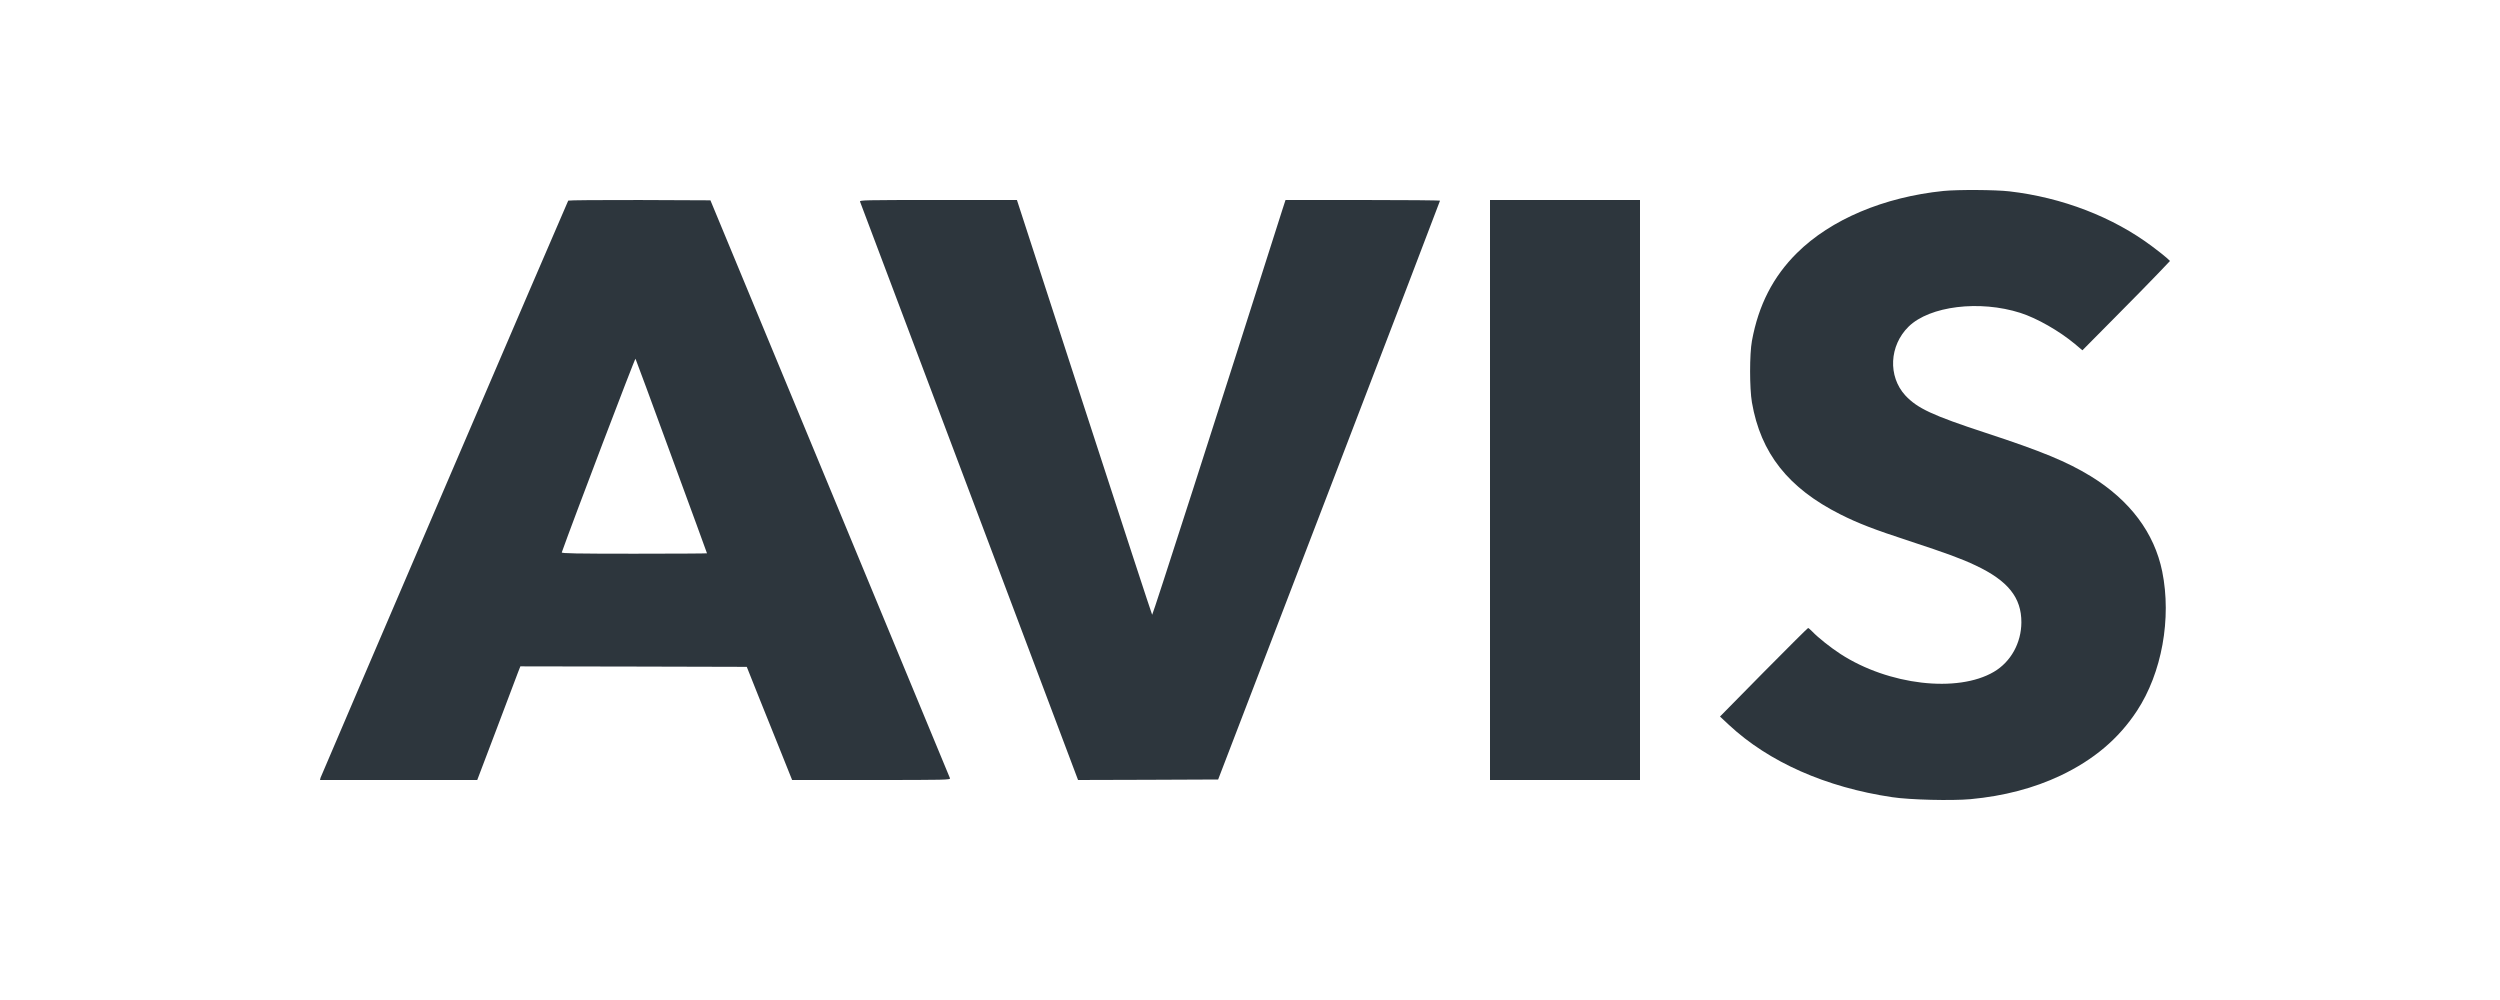
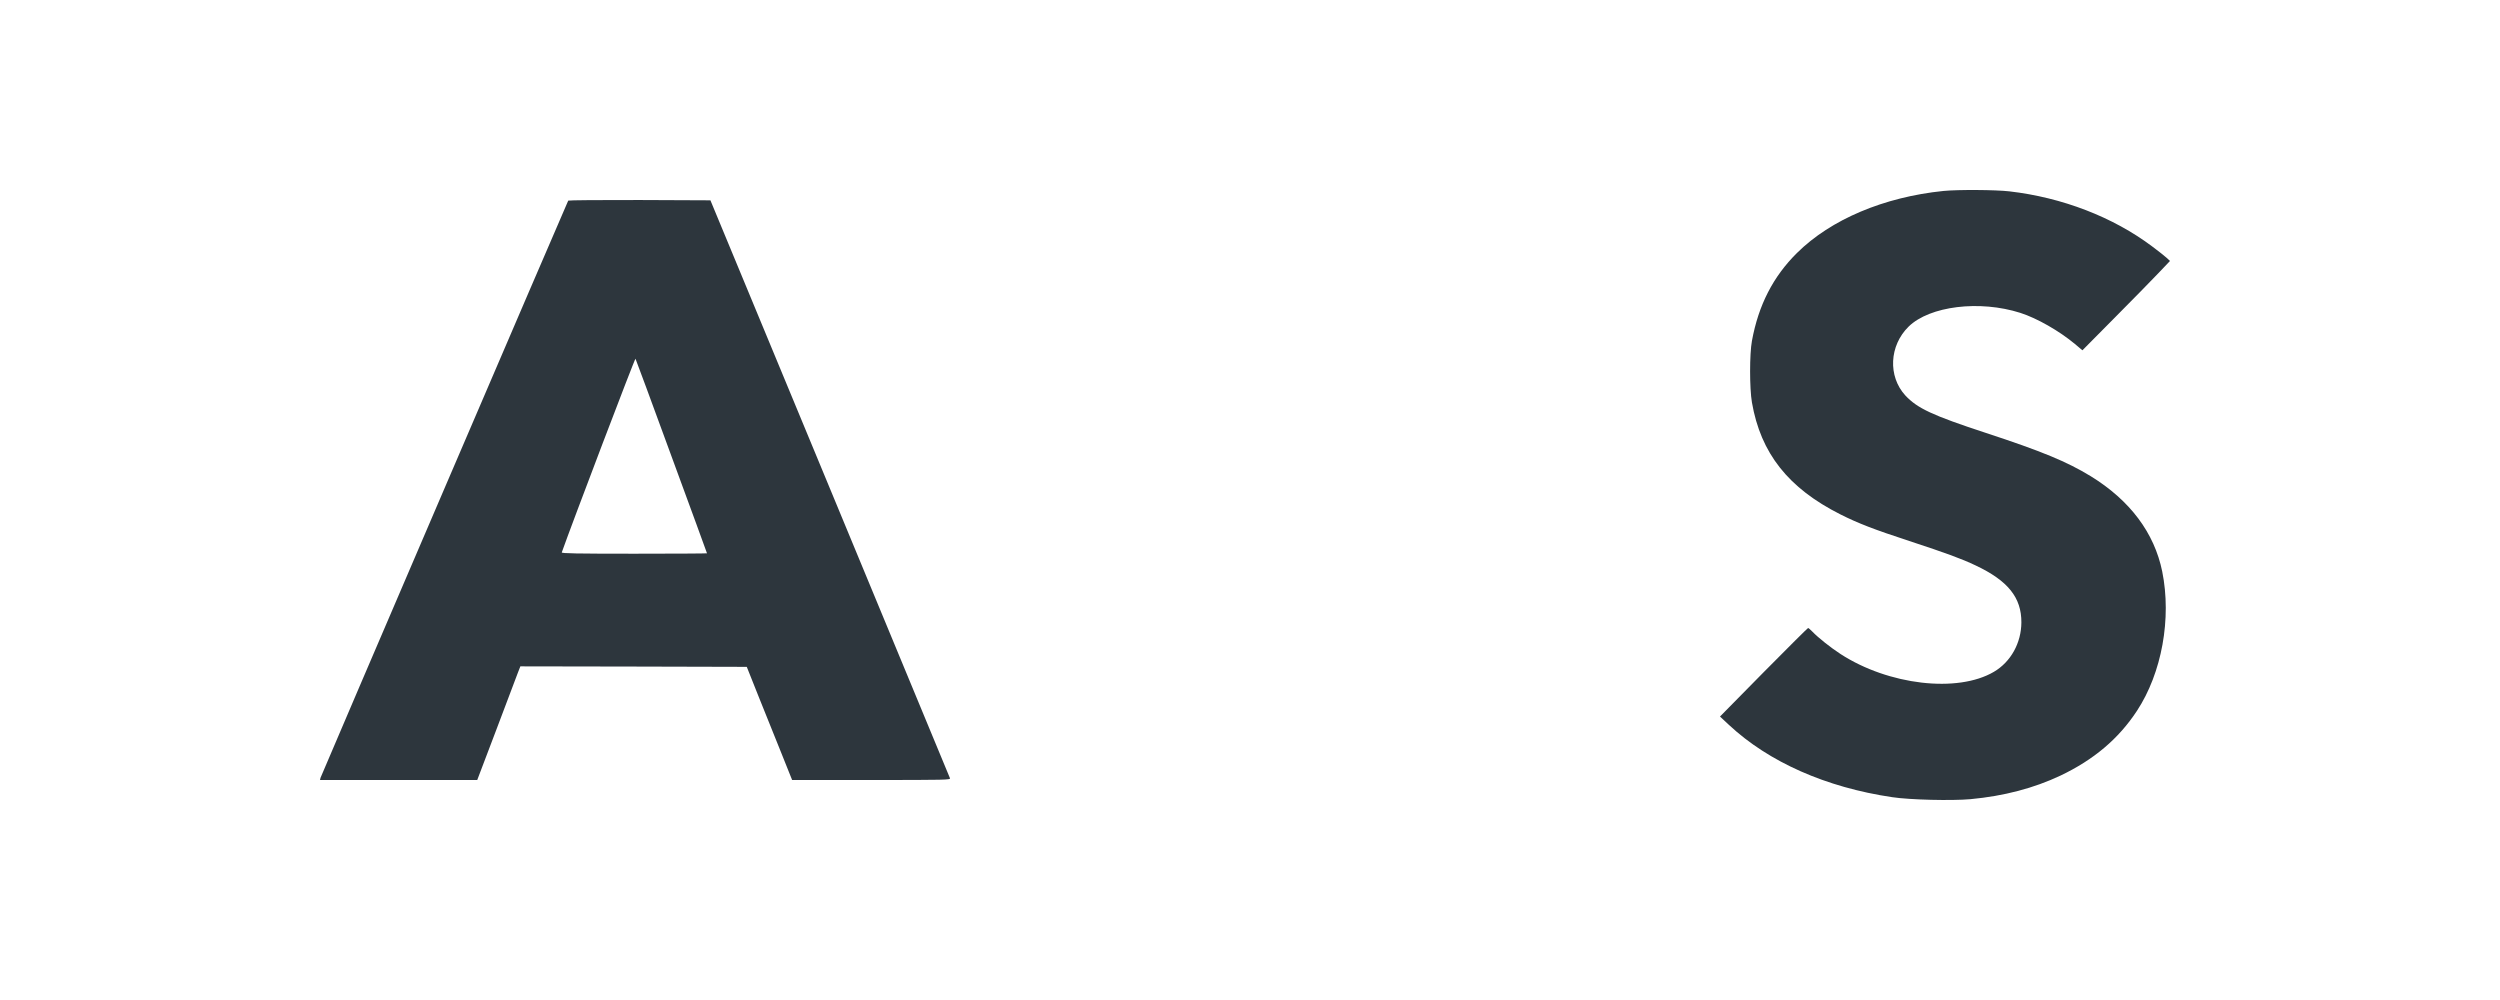
<svg xmlns="http://www.w3.org/2000/svg" width="250px" height="100px" viewBox="0 0 250 100" version="1.1">
  <title>avis</title>
  <g id="avis" stroke="none" stroke-width="1" fill="none" fill-rule="evenodd">
    <g transform="translate(124.6, 49.712) scale(-1, 1) rotate(-180) translate(-124.6, -49.712) translate(31.6, 18.712)" fill="#2D363D" fill-rule="nonzero">
      <path d="M162.759,61.618 C156.788,61.008 151.483,58.767 148.099,55.416 C145.714,53.055 144.249,50.204 143.593,46.623 C143.35,45.302 143.35,41.881 143.593,40.47 C144.472,35.388 147.22,31.907 152.433,29.276 C154.221,28.376 155.828,27.756 159.323,26.615 C163.092,25.375 164.537,24.845 165.971,24.164 C169.204,22.634 170.548,20.953 170.538,18.472 C170.528,16.411 169.477,14.521 167.79,13.53 C164.153,11.39 157.252,12.2 152.453,15.311 C151.453,15.961 150.231,16.932 149.634,17.552 C149.442,17.752 149.251,17.912 149.21,17.912 C149.17,17.912 147.169,15.921 144.765,13.49 L140.4,9.059 L141.299,8.218 C145.28,4.507 150.998,1.976 157.606,0.996 C159.364,0.726 163.597,0.626 165.456,0.796 C168.79,1.106 171.791,1.896 174.458,3.157 C177.772,4.737 180.257,6.828 182.096,9.629 C184.582,13.41 185.572,18.862 184.622,23.564 C183.834,27.426 181.399,30.677 177.479,33.088 C175.085,34.548 172.599,35.579 166.992,37.419 C161.627,39.18 160.132,39.88 158.929,41.171 C157.182,43.081 157.323,46.152 159.263,48.053 C161.374,50.114 166.365,50.724 170.437,49.424 C172.114,48.884 174.317,47.623 175.893,46.313 L176.641,45.682 L179.863,48.934 C181.632,50.714 183.602,52.725 184.238,53.395 L185.4,54.616 L185.067,54.926 C184.885,55.096 184.238,55.606 183.622,56.066 C179.722,58.997 174.63,60.968 169.326,61.578 C167.942,61.738 164.203,61.758 162.759,61.618 Z" id="Path" />
      <path d="M25.223,60.65 C25.112,60.471 0.511,3.141 0.451,2.931 L0.4,2.712 L8.267,2.712 L16.124,2.712 L18.043,7.766 C19.093,10.557 20.062,13.109 20.194,13.458 L20.436,14.076 L31.757,14.056 L43.078,14.026 L44.269,11.036 C44.926,9.391 45.956,6.849 46.542,5.384 L47.612,2.712 L55.53,2.712 C63.033,2.712 63.447,2.722 63.397,2.891 C63.356,2.981 57.963,16.03 51.389,31.87 L39.442,60.68 L32.363,60.71 C28.465,60.72 25.253,60.69 25.223,60.65 Z M35.554,35.07 C37.503,29.767 39.099,25.411 39.099,25.381 C39.099,25.361 35.827,25.341 31.818,25.341 C26.031,25.341 24.546,25.371 24.577,25.471 C25.627,28.441 31.898,44.929 31.949,44.84 C31.989,44.77 33.615,40.374 35.554,35.07 Z" id="Shape" />
-       <path d="M54.406,60.542 C54.446,60.443 59.139,47.986 64.844,32.858 C70.539,17.73 75.431,4.755 75.709,4.027 L76.205,2.712 L83.21,2.732 L90.214,2.762 L101.307,31.662 C107.409,47.557 112.4,60.592 112.4,60.642 C112.4,60.682 108.927,60.712 104.671,60.712 L96.952,60.712 L96.654,59.795 C90.284,39.754 83.666,19.175 83.616,19.235 C83.577,19.275 80.521,28.623 76.82,40.013 L70.093,60.712 L62.215,60.712 C54.753,60.712 54.337,60.702 54.406,60.542 Z" id="Path" />
-       <polygon id="Path" points="117.4 31.712 117.4 2.712 124.9 2.712 132.4 2.712 132.4 31.712 132.4 60.712 124.9 60.712 117.4 60.712" />
    </g>
  </g>
</svg>